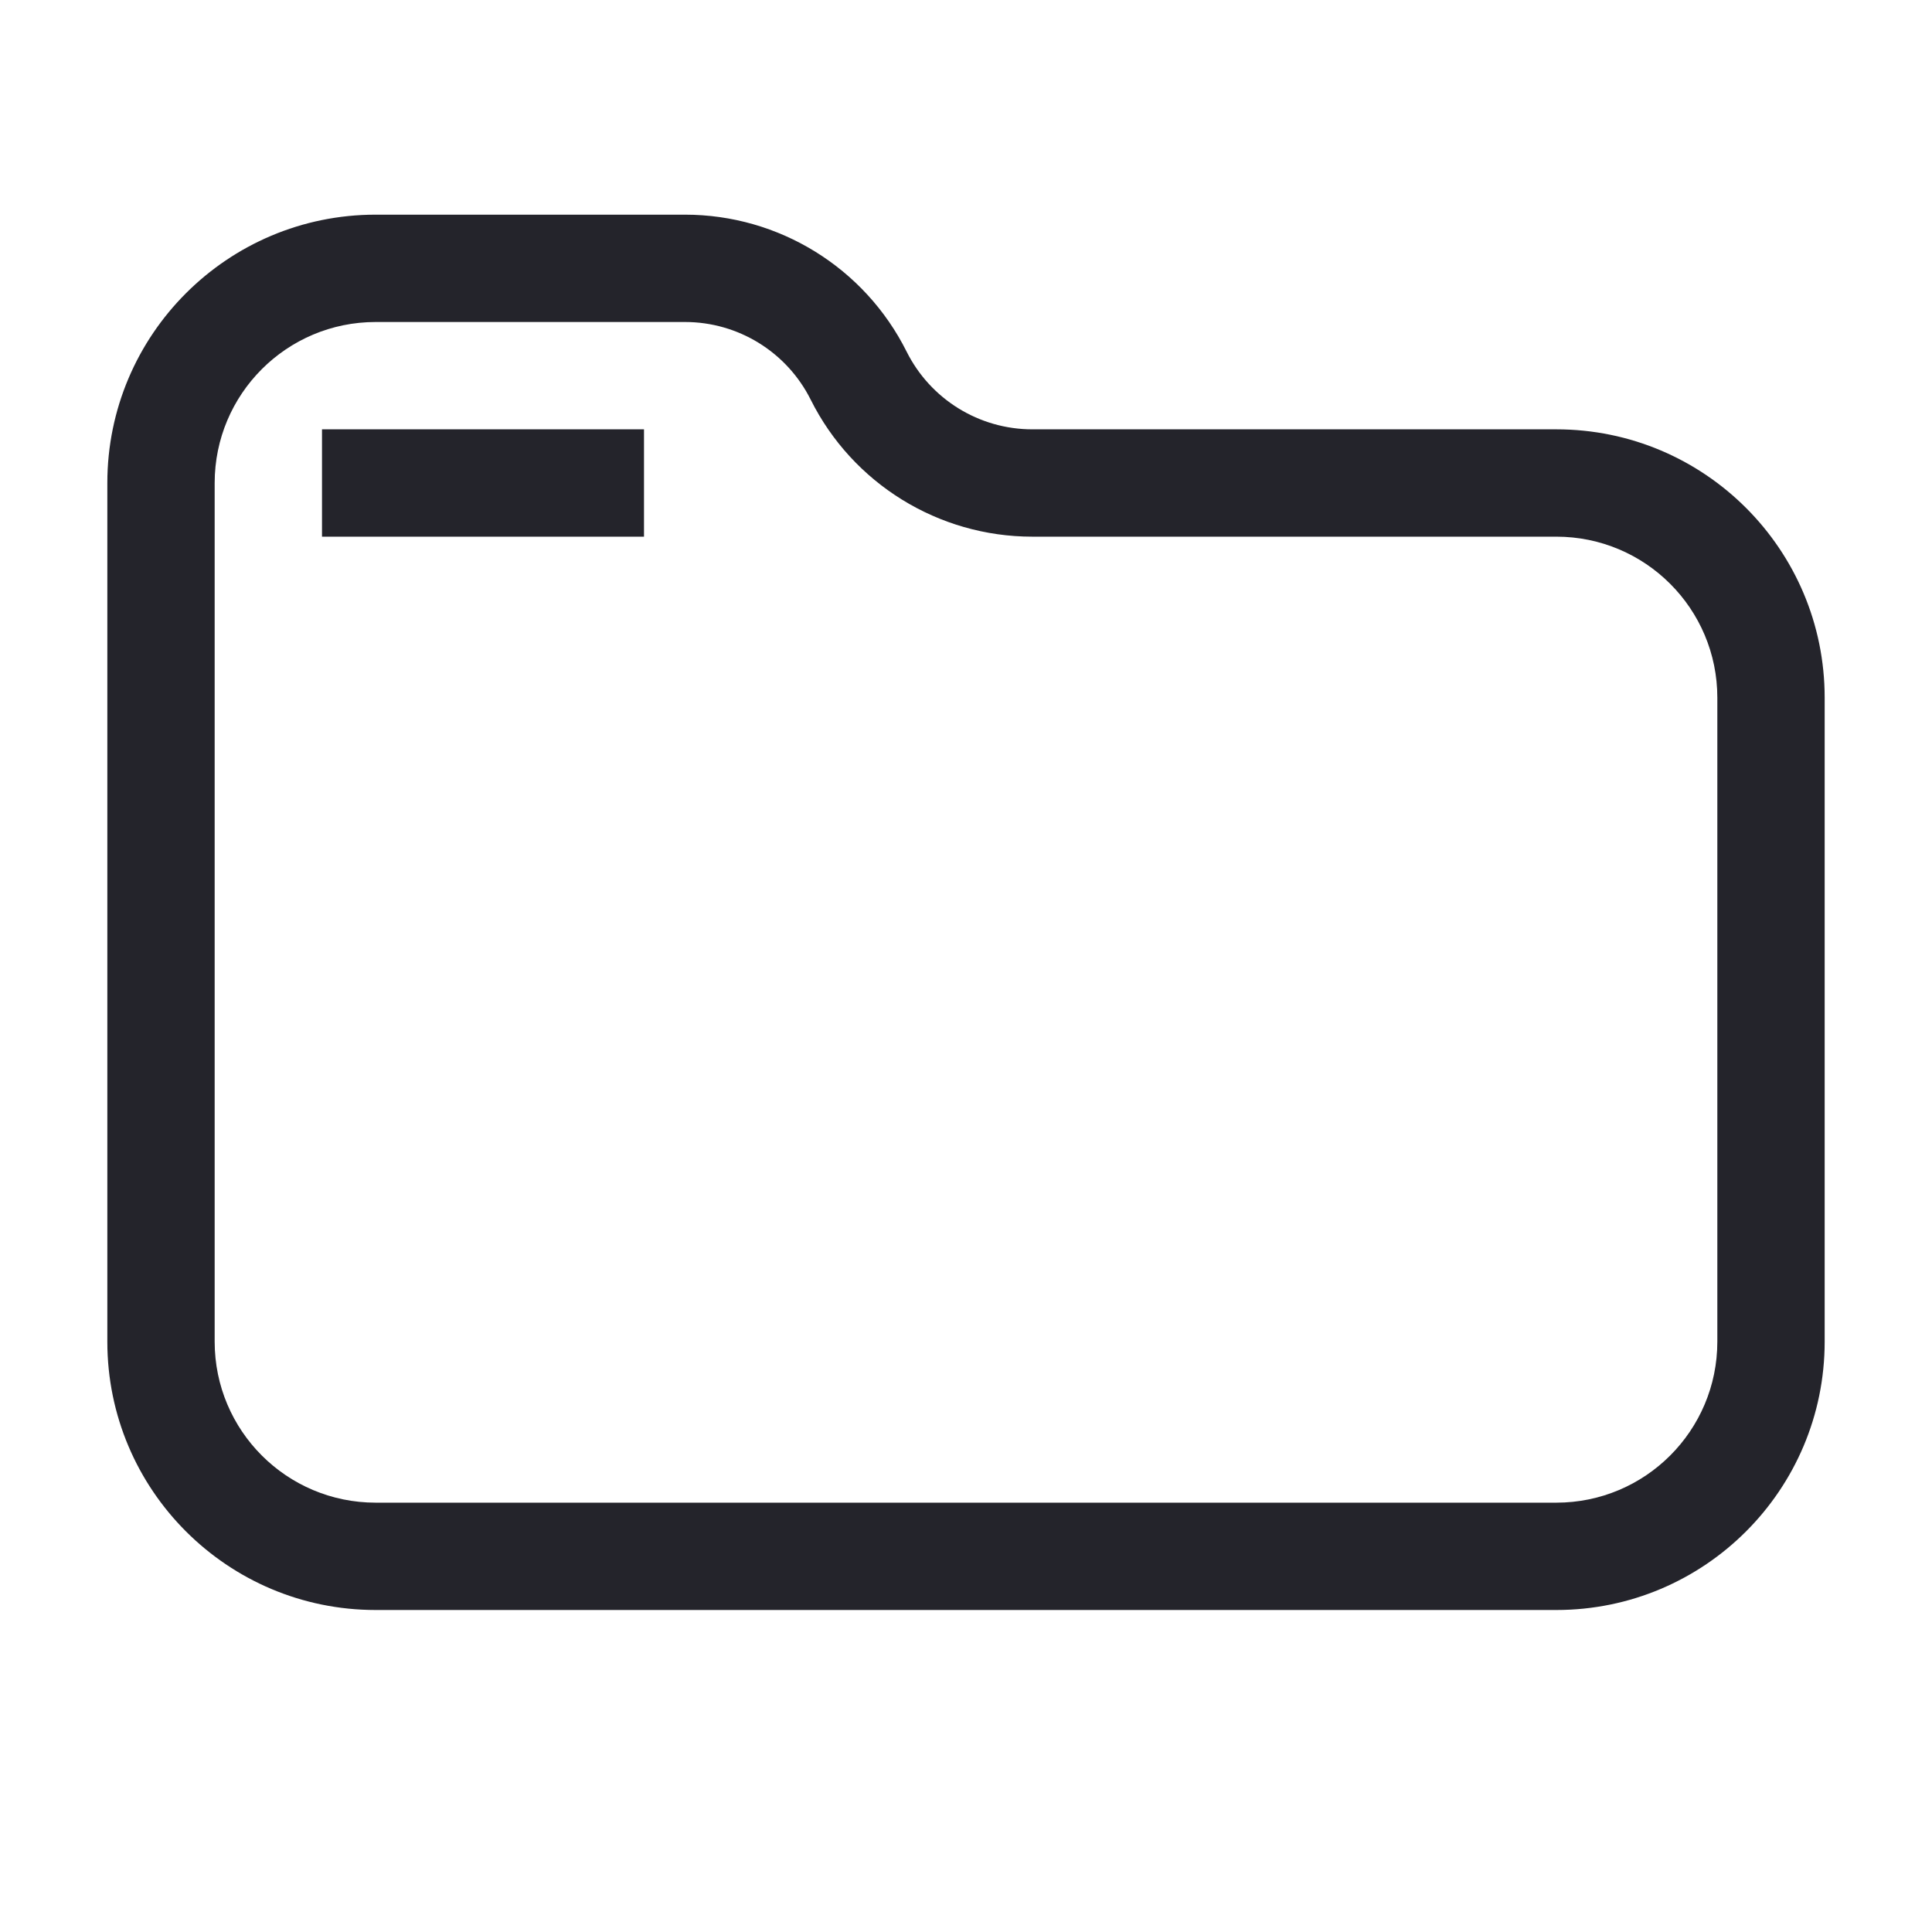
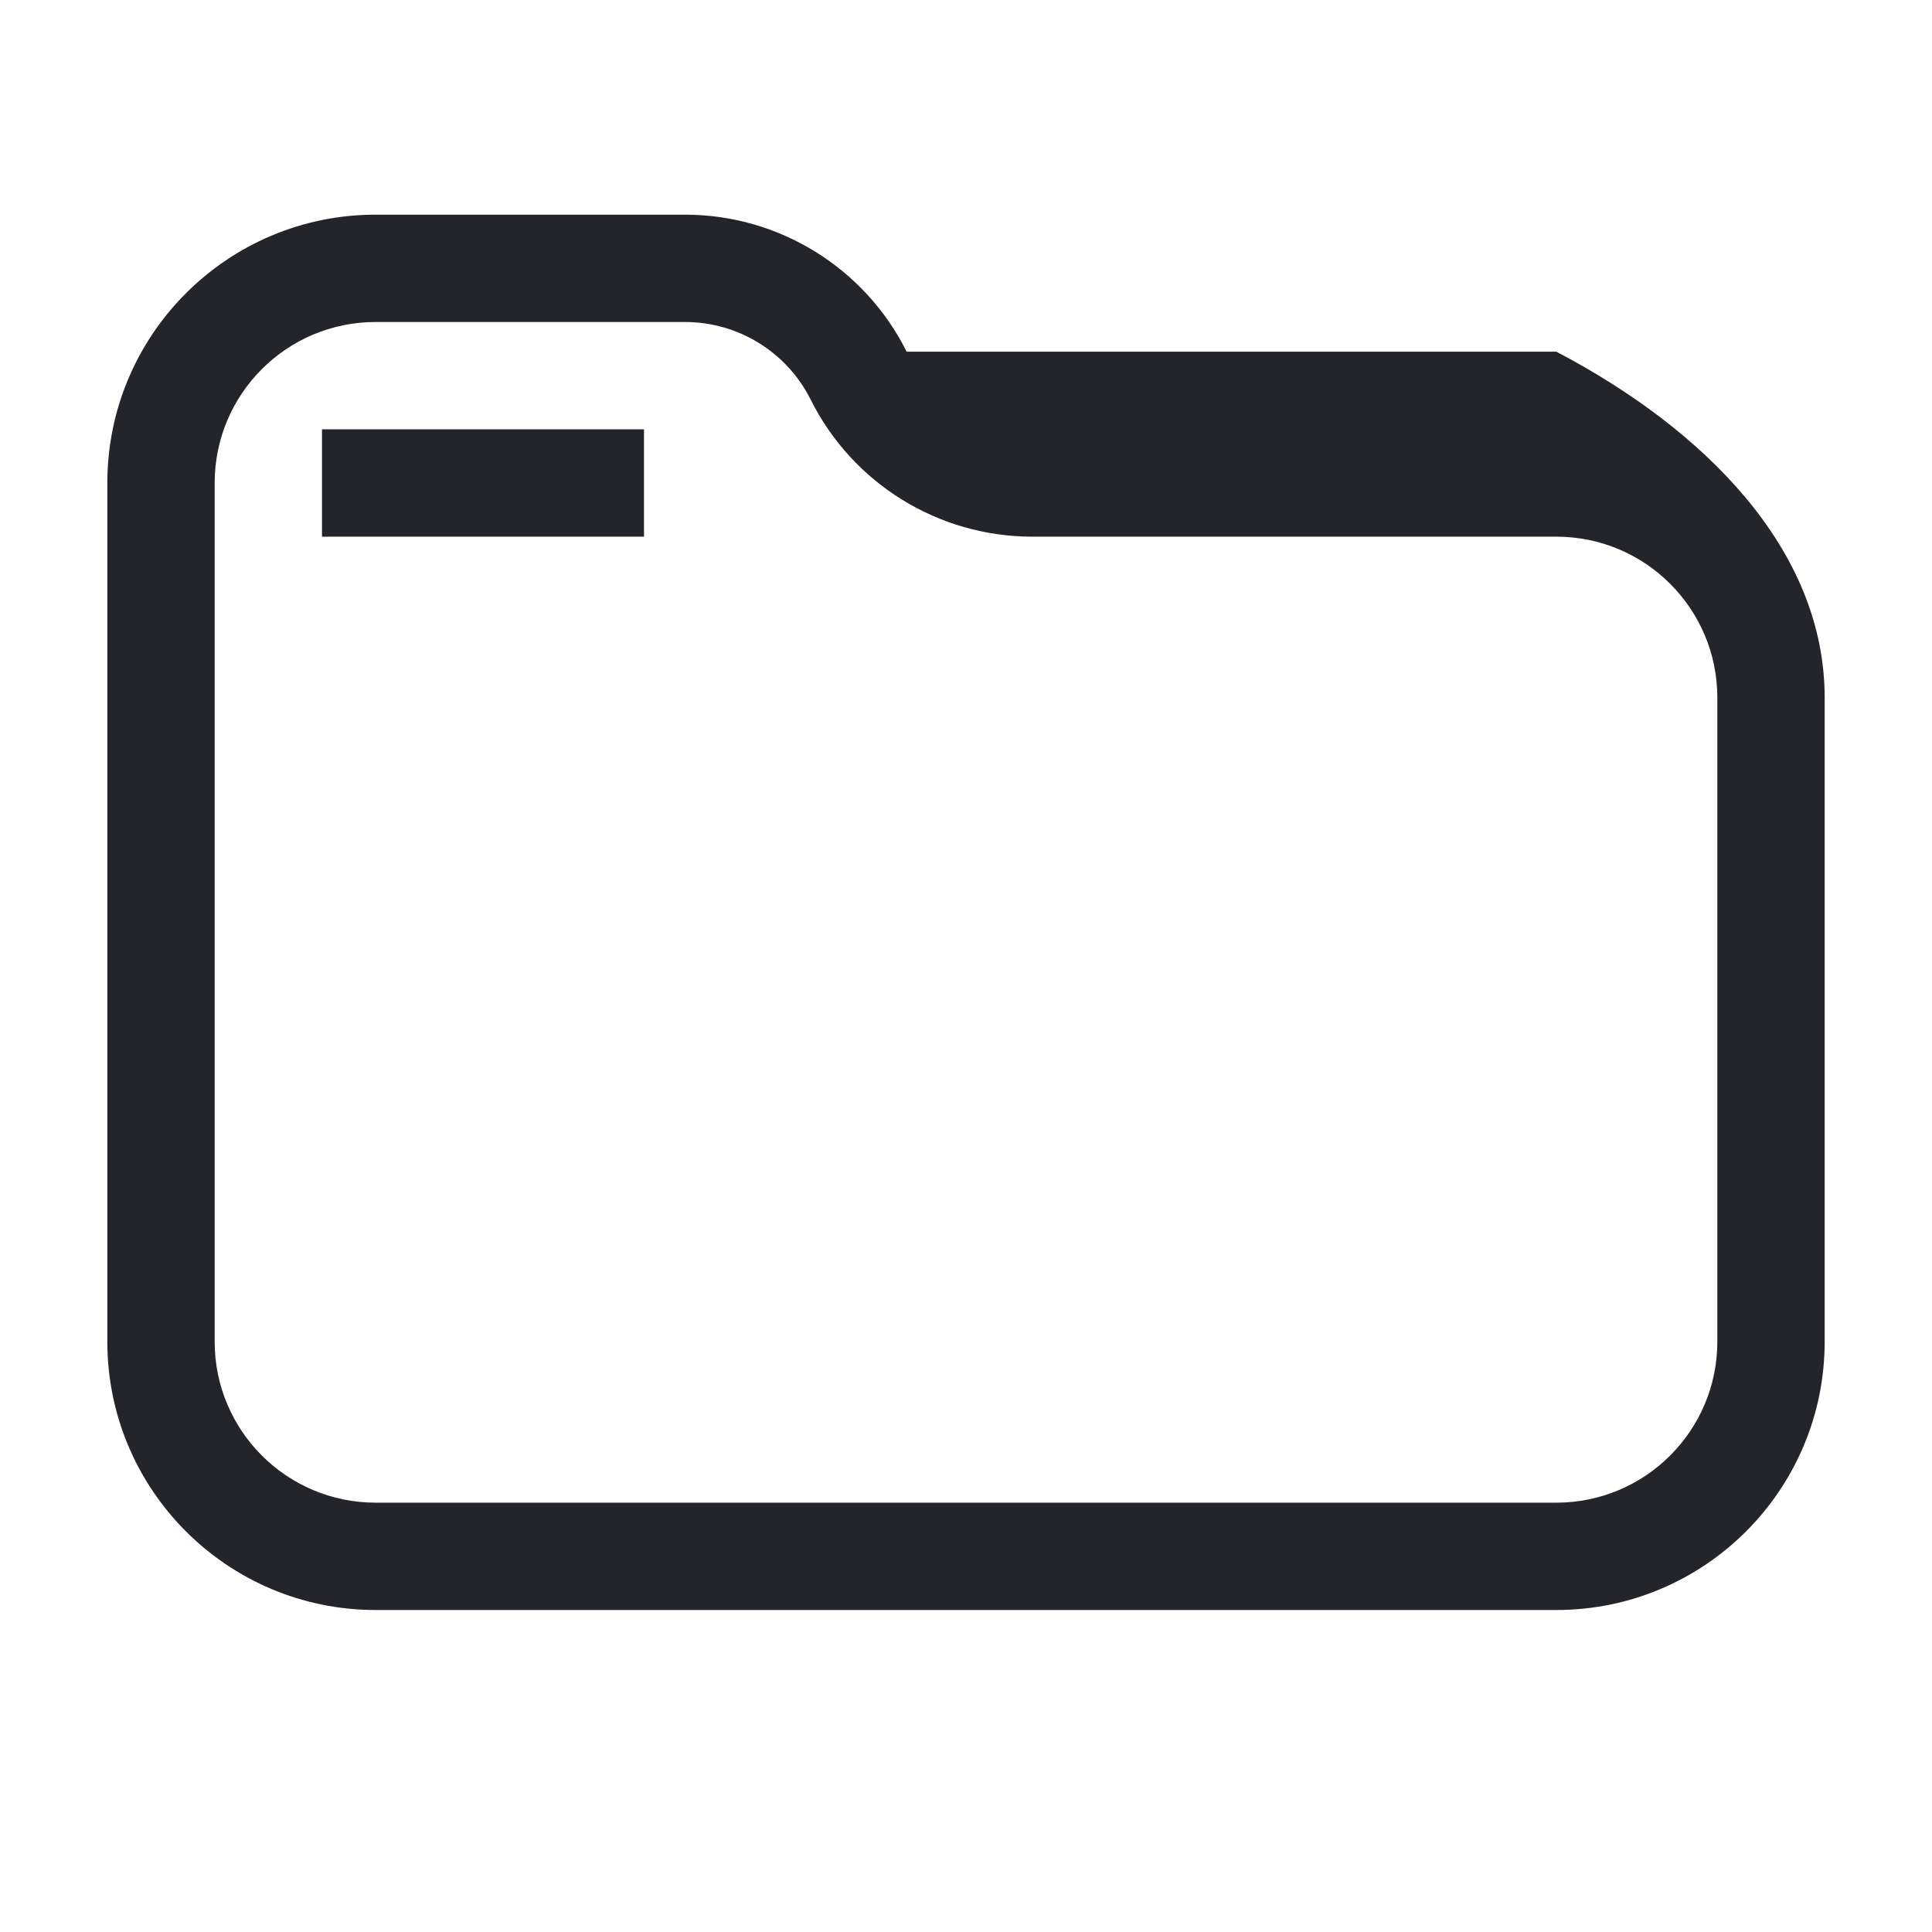
<svg xmlns="http://www.w3.org/2000/svg" width="36" height="36" viewBox="0 0 36 36" fill="none">
-   <path fill-rule="evenodd" clip-rule="evenodd" d="M7 6C5.343 6 4 7.343 4 9V25C4 26.657 5.343 28 7 28H29C30.657 28 32 26.657 32 25V13C32 11.343 30.657 10 29 10H19.236C17.487 10 15.888 9.012 15.106 7.447C14.662 6.56 13.756 6 12.764 6H7ZM2 9C2 6.239 4.239 4 7 4H12.764C14.513 4 16.112 4.988 16.894 6.553C17.338 7.44 18.244 8 19.236 8H29C31.761 8 34 10.239 34 13V25C34 27.761 31.761 30 29 30H7C4.239 30 2 27.761 2 25V9ZM6 8H12V10H6V8Z" fill="#24242B" />
+   <path fill-rule="evenodd" clip-rule="evenodd" d="M7 6C5.343 6 4 7.343 4 9V25C4 26.657 5.343 28 7 28H29C30.657 28 32 26.657 32 25V13C32 11.343 30.657 10 29 10H19.236C17.487 10 15.888 9.012 15.106 7.447C14.662 6.56 13.756 6 12.764 6H7ZM2 9C2 6.239 4.239 4 7 4H12.764C14.513 4 16.112 4.988 16.894 6.553H29C31.761 8 34 10.239 34 13V25C34 27.761 31.761 30 29 30H7C4.239 30 2 27.761 2 25V9ZM6 8H12V10H6V8Z" fill="#24242B" />
</svg>